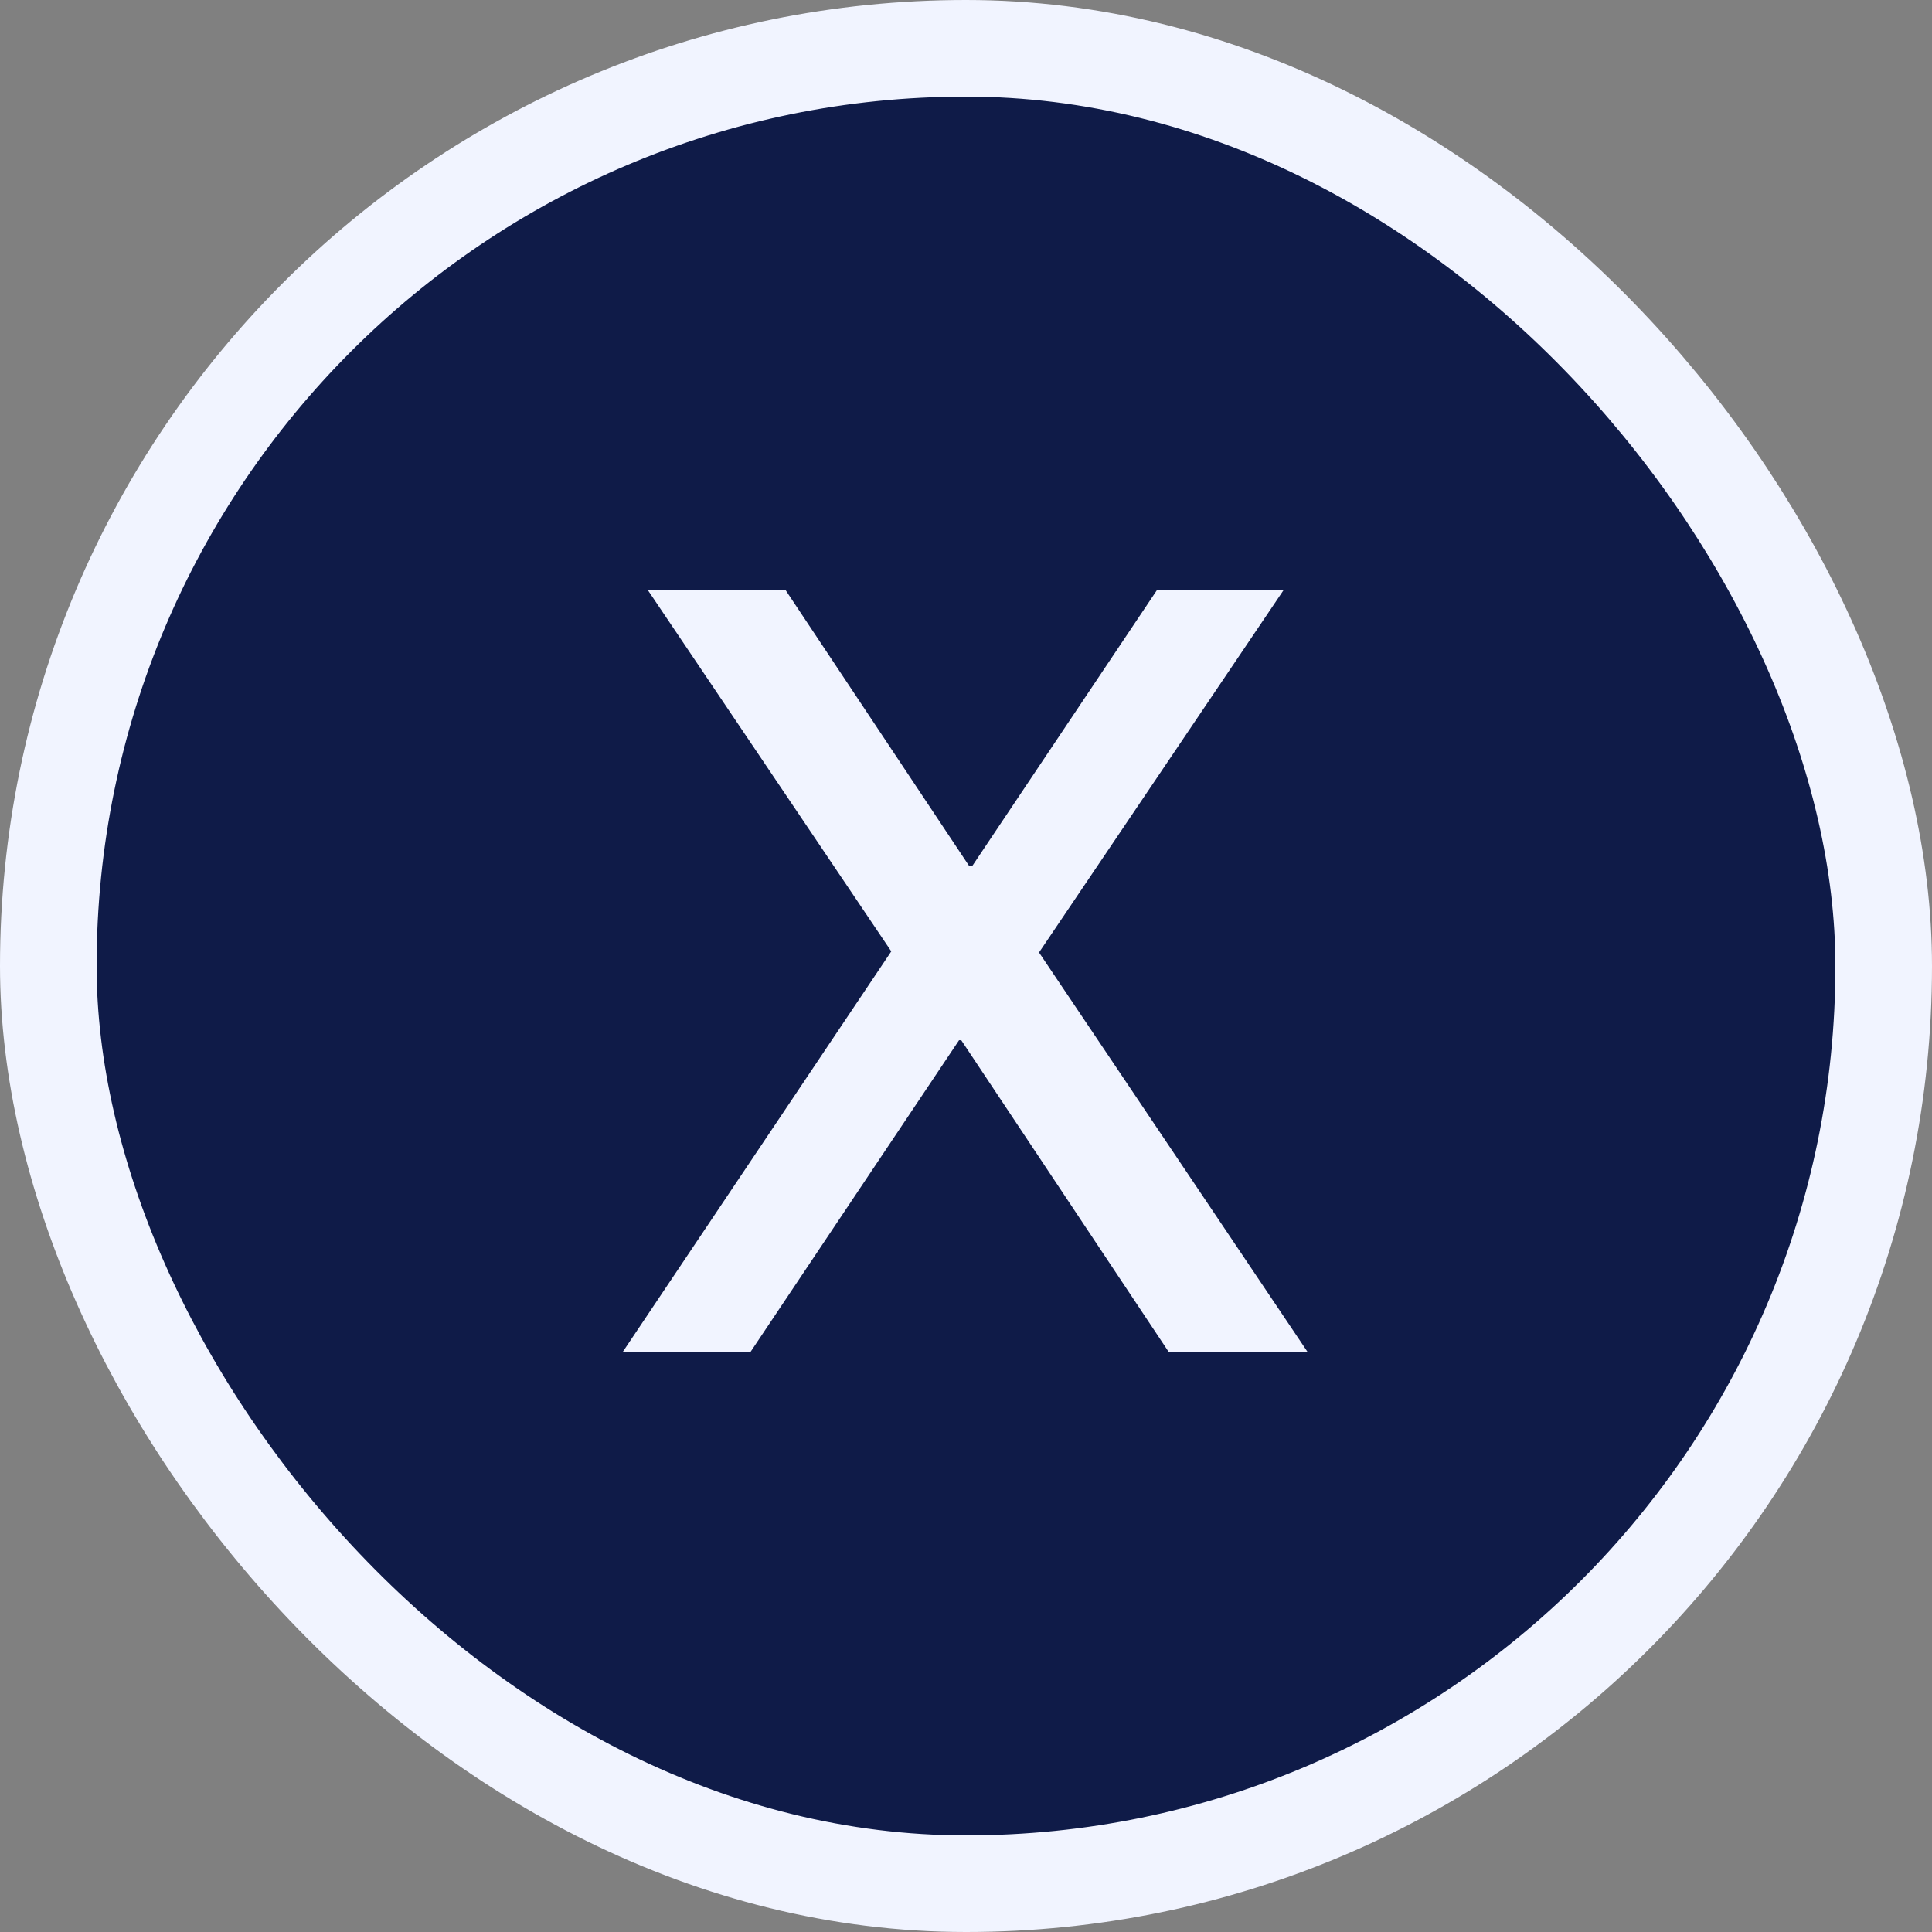
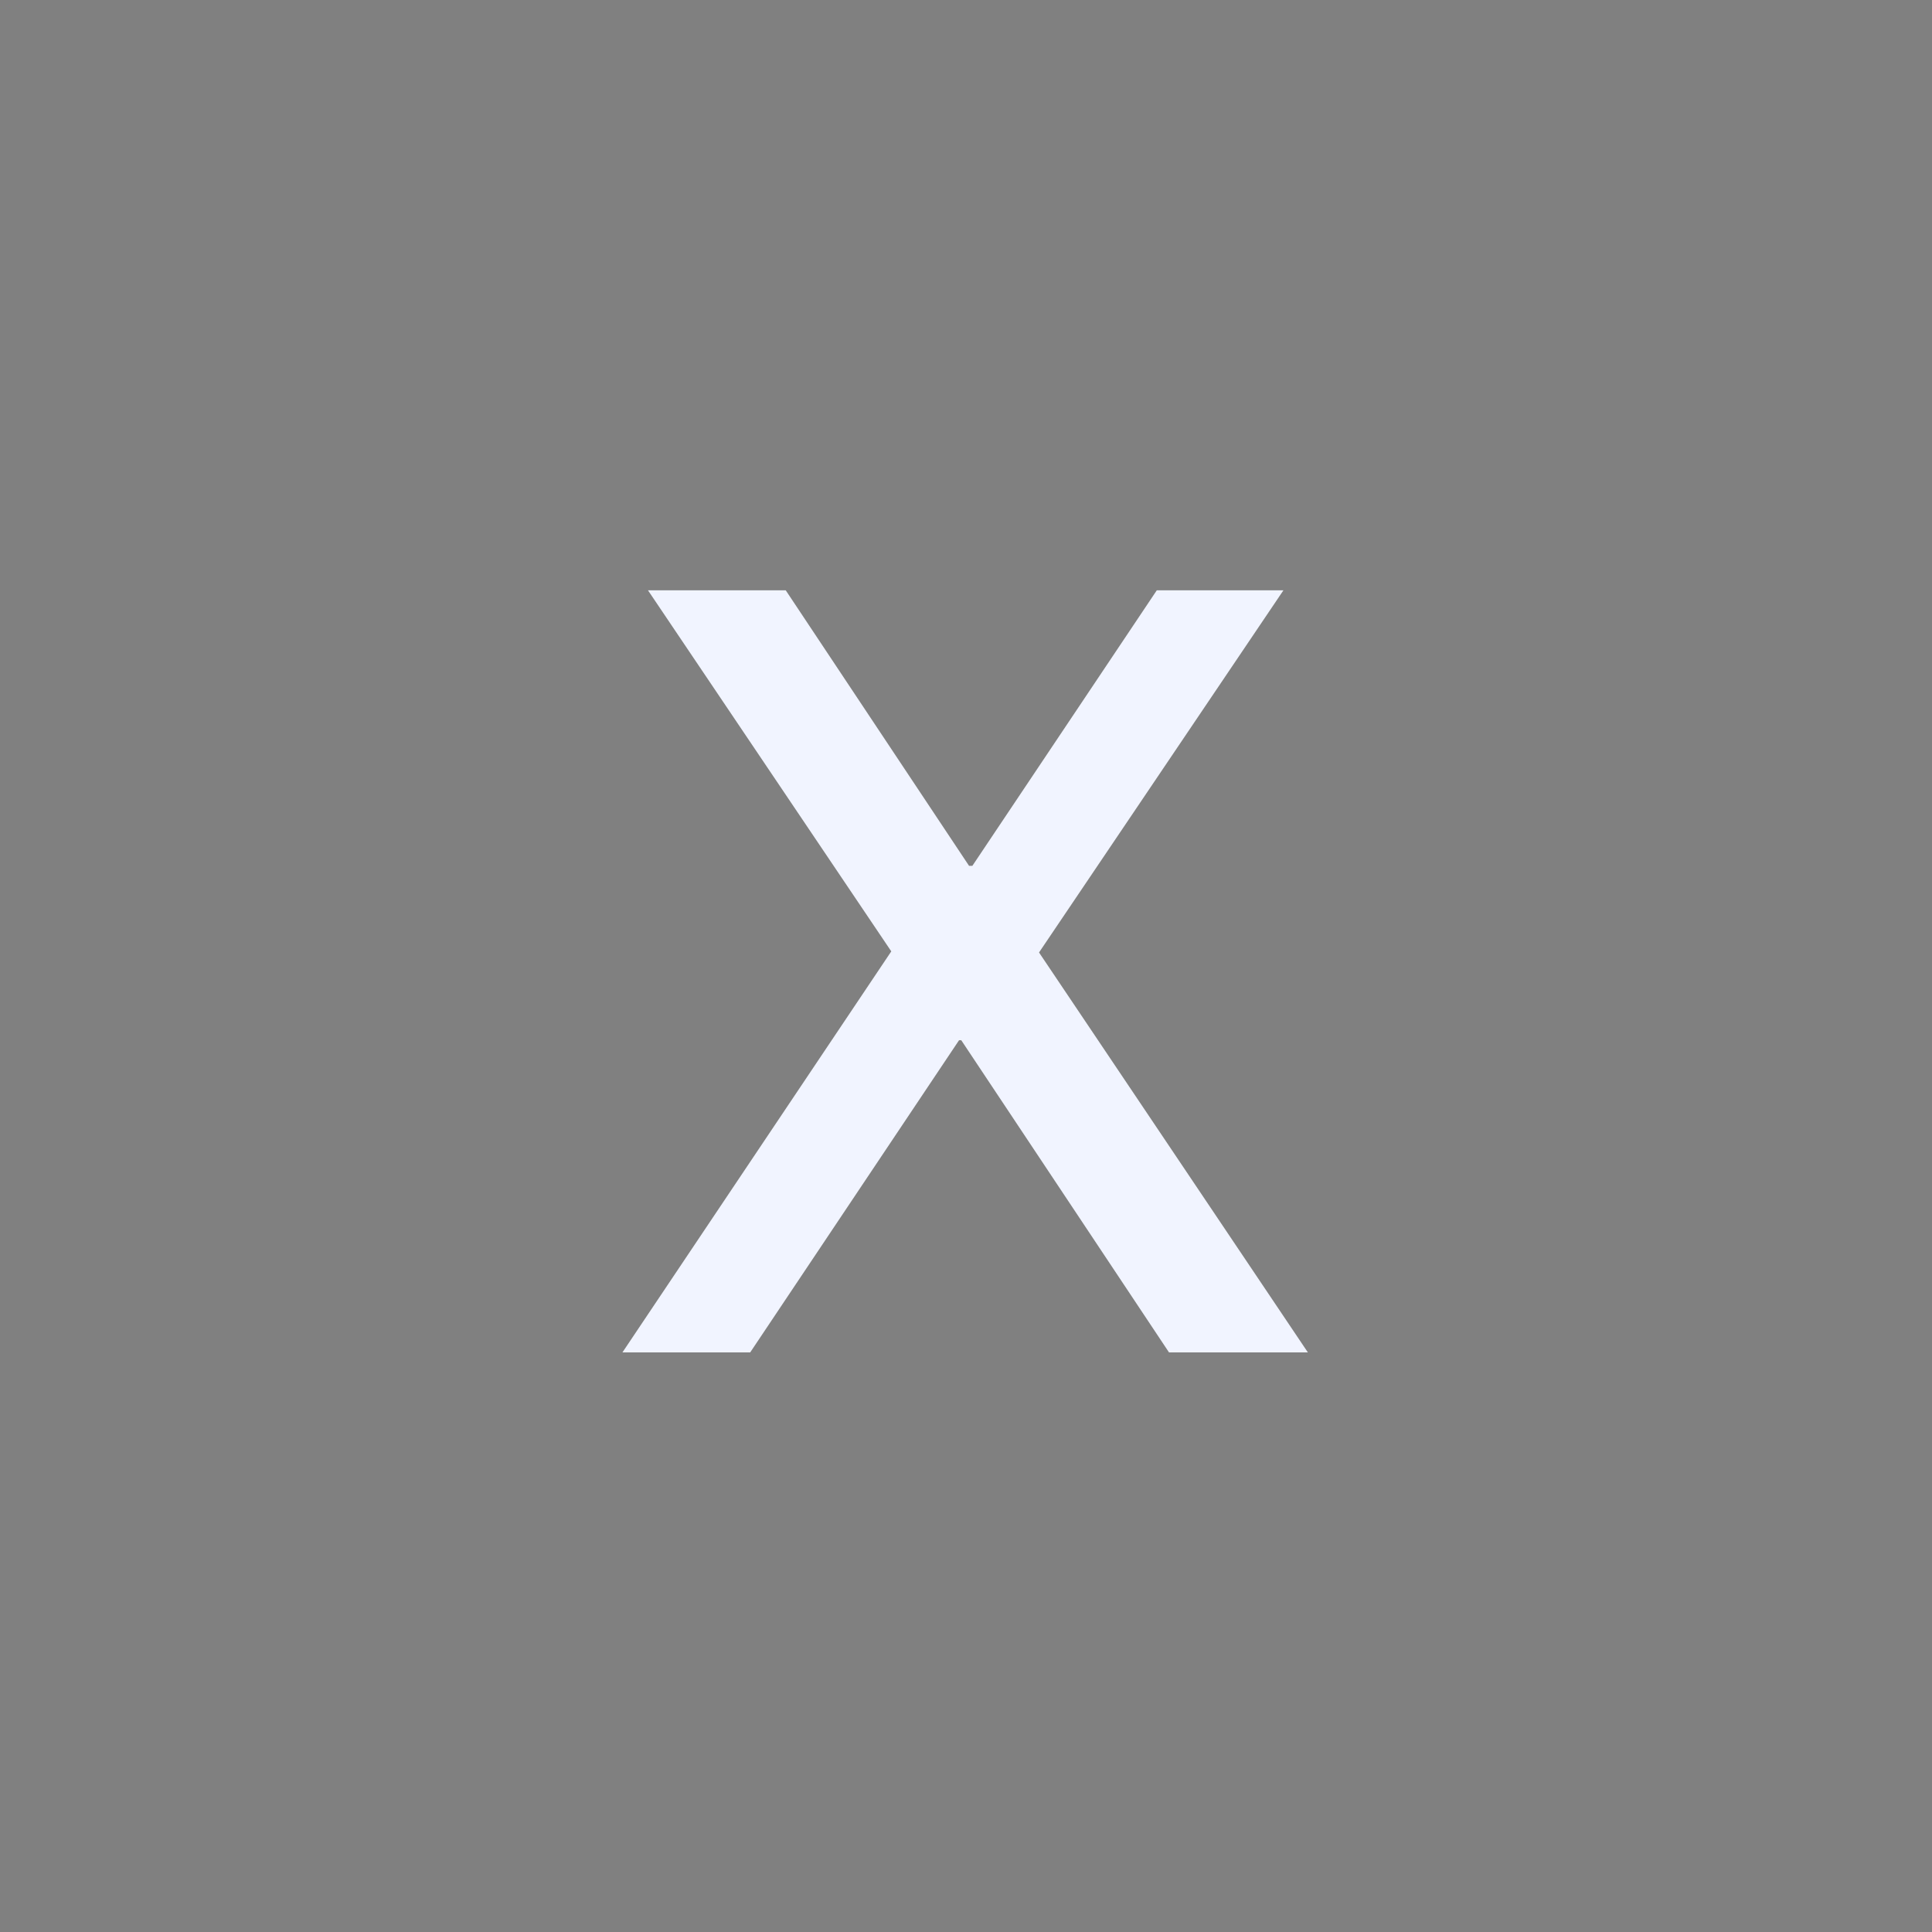
<svg xmlns="http://www.w3.org/2000/svg" width="40" height="40" viewBox="0 0 40 40" fill="none">
  <rect x="0" y="0" width="40" height="40" fill="#808080" stroke="none" />
-   <rect x="1" y="1" width="38" height="38" rx="19" fill="#0F1B48" />
-   <rect x="1" y="1" width="38" height="38" rx="19" stroke="#F1F4FF" stroke-width="2" />
-   <path d="M12.887 28L18.453 19.697L13.416 12.222H16.268L20.063 17.926H20.132L23.95 12.222H26.572L21.512 19.72L27.078 28H24.203L19.902 21.537H19.856L15.532 28H12.887Z" fill="#F1F4FF" />
+   <path d="M12.887 28L18.453 19.697L13.416 12.222H16.268L20.063 17.926H20.132L23.95 12.222H26.572L21.512 19.72L27.078 28H24.203L19.902 21.537H19.856L15.532 28Z" fill="#F1F4FF" />
</svg>